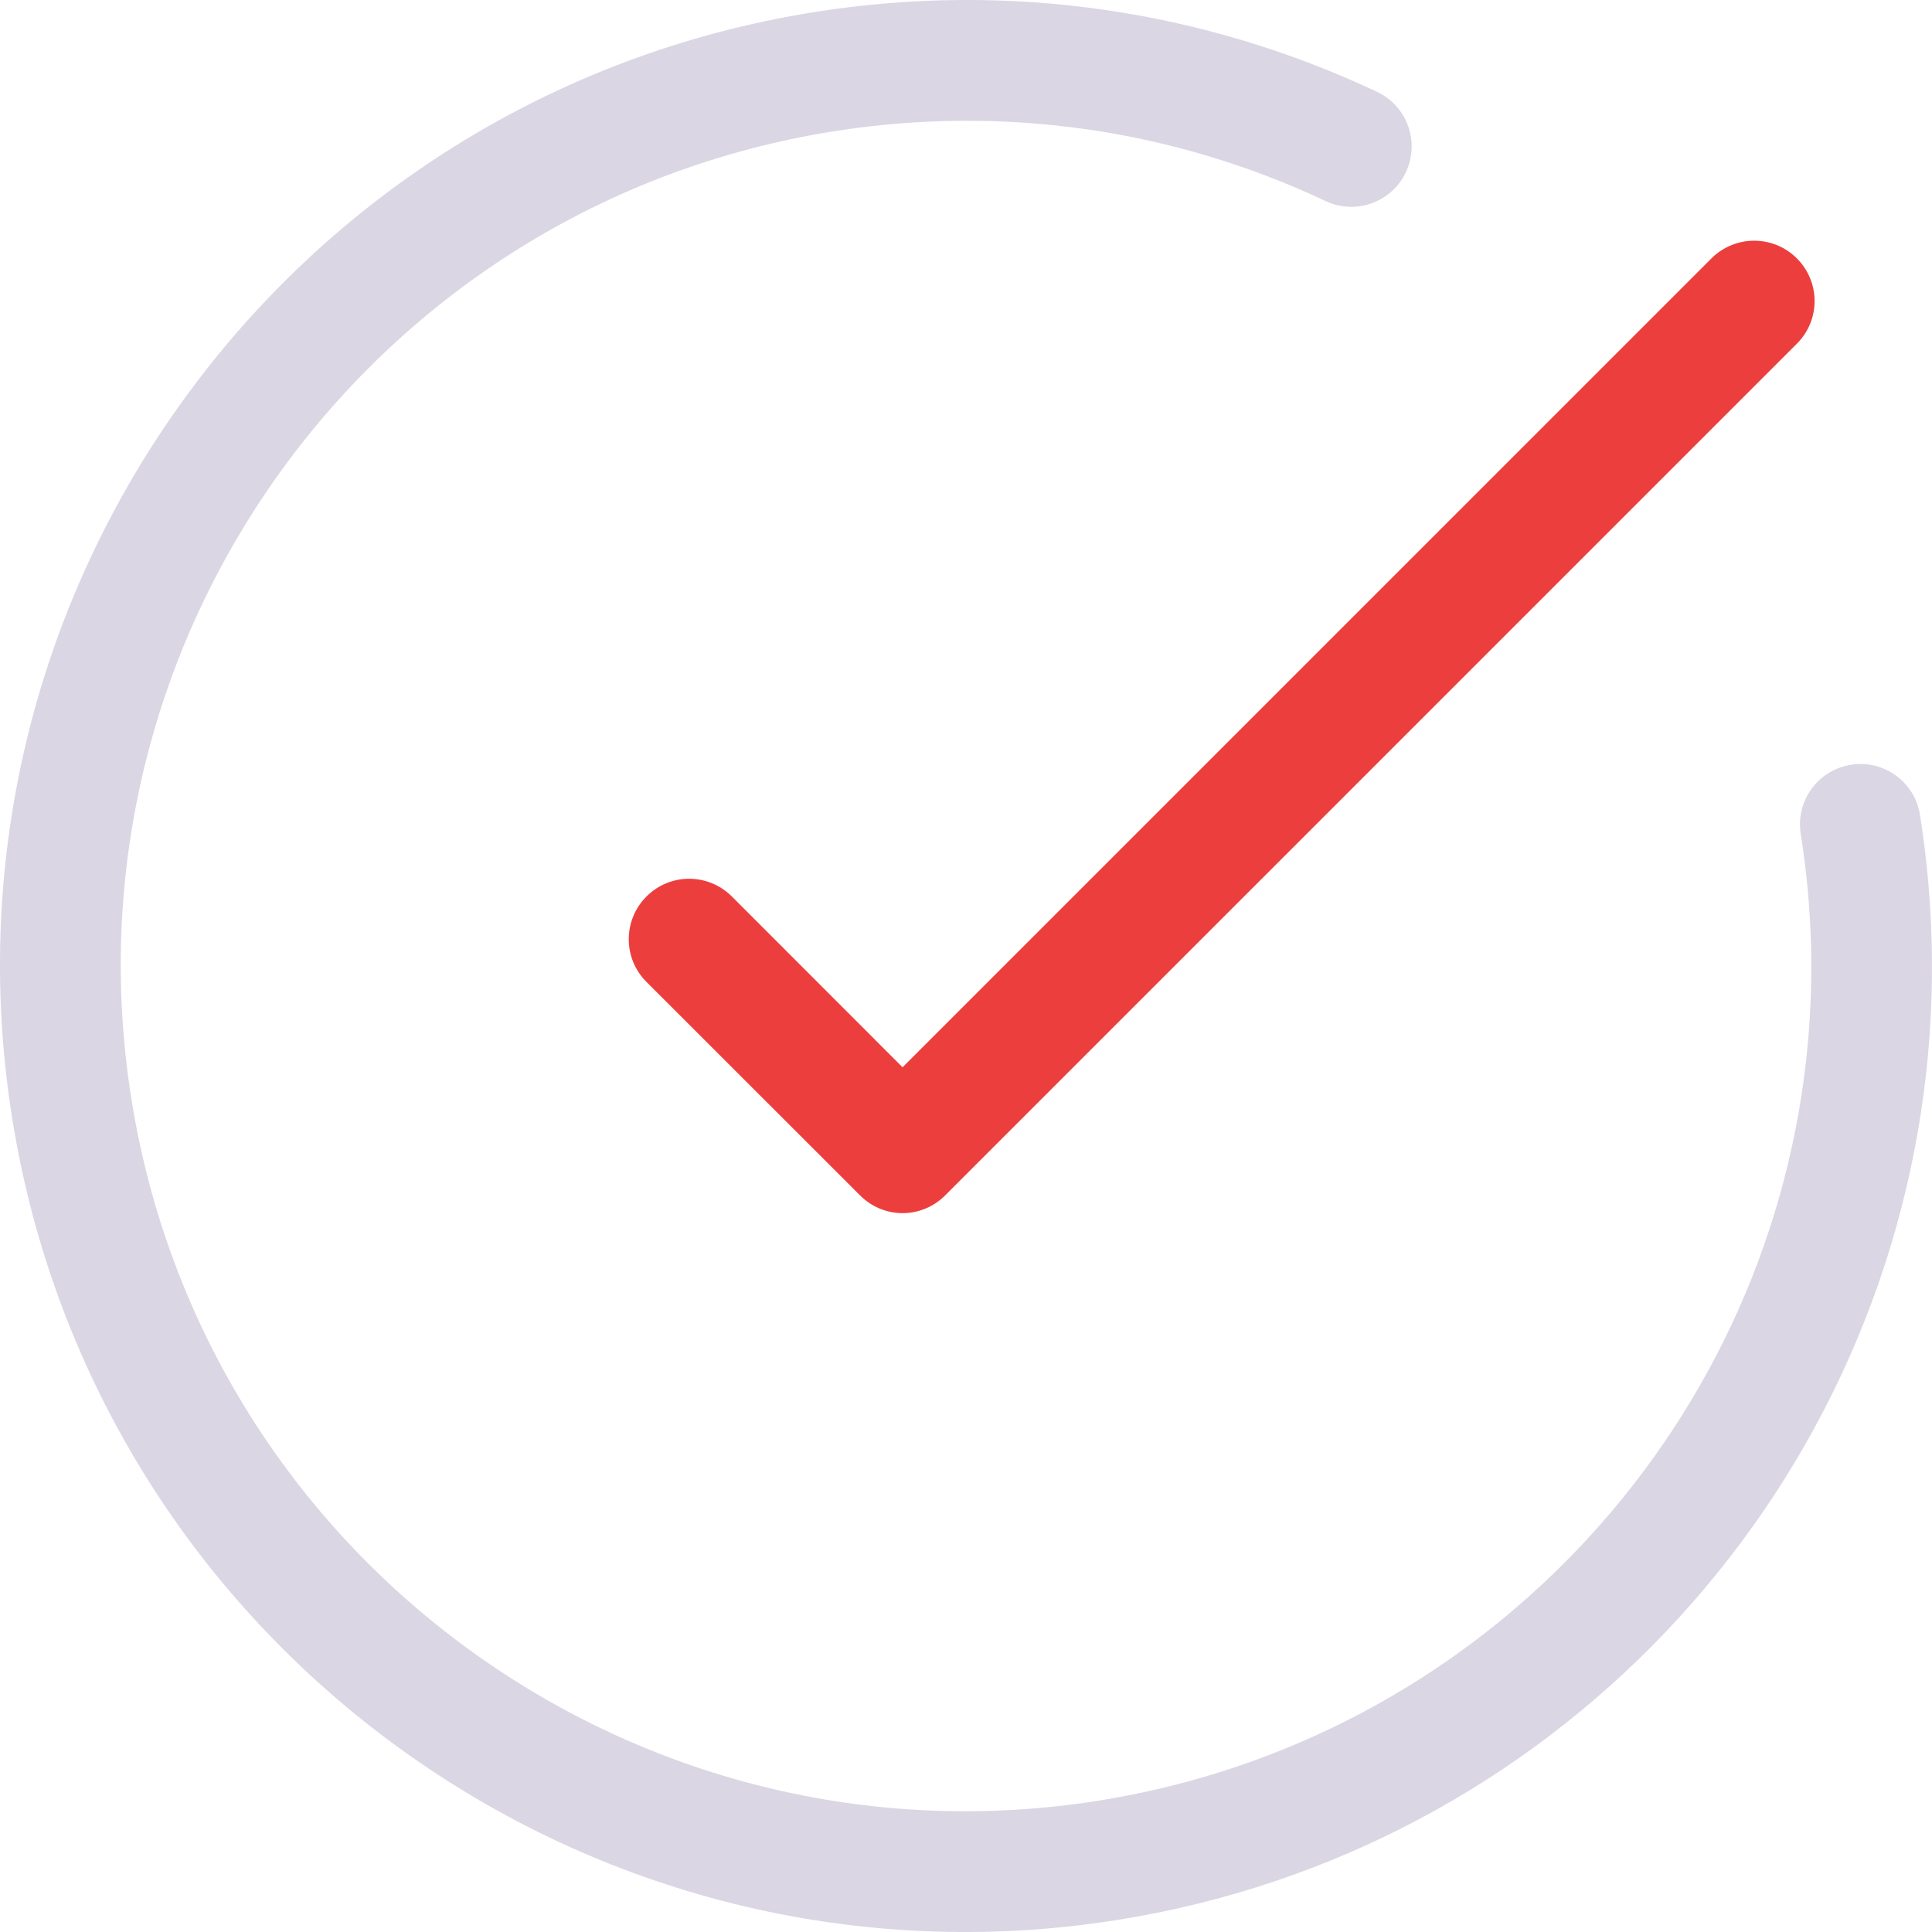
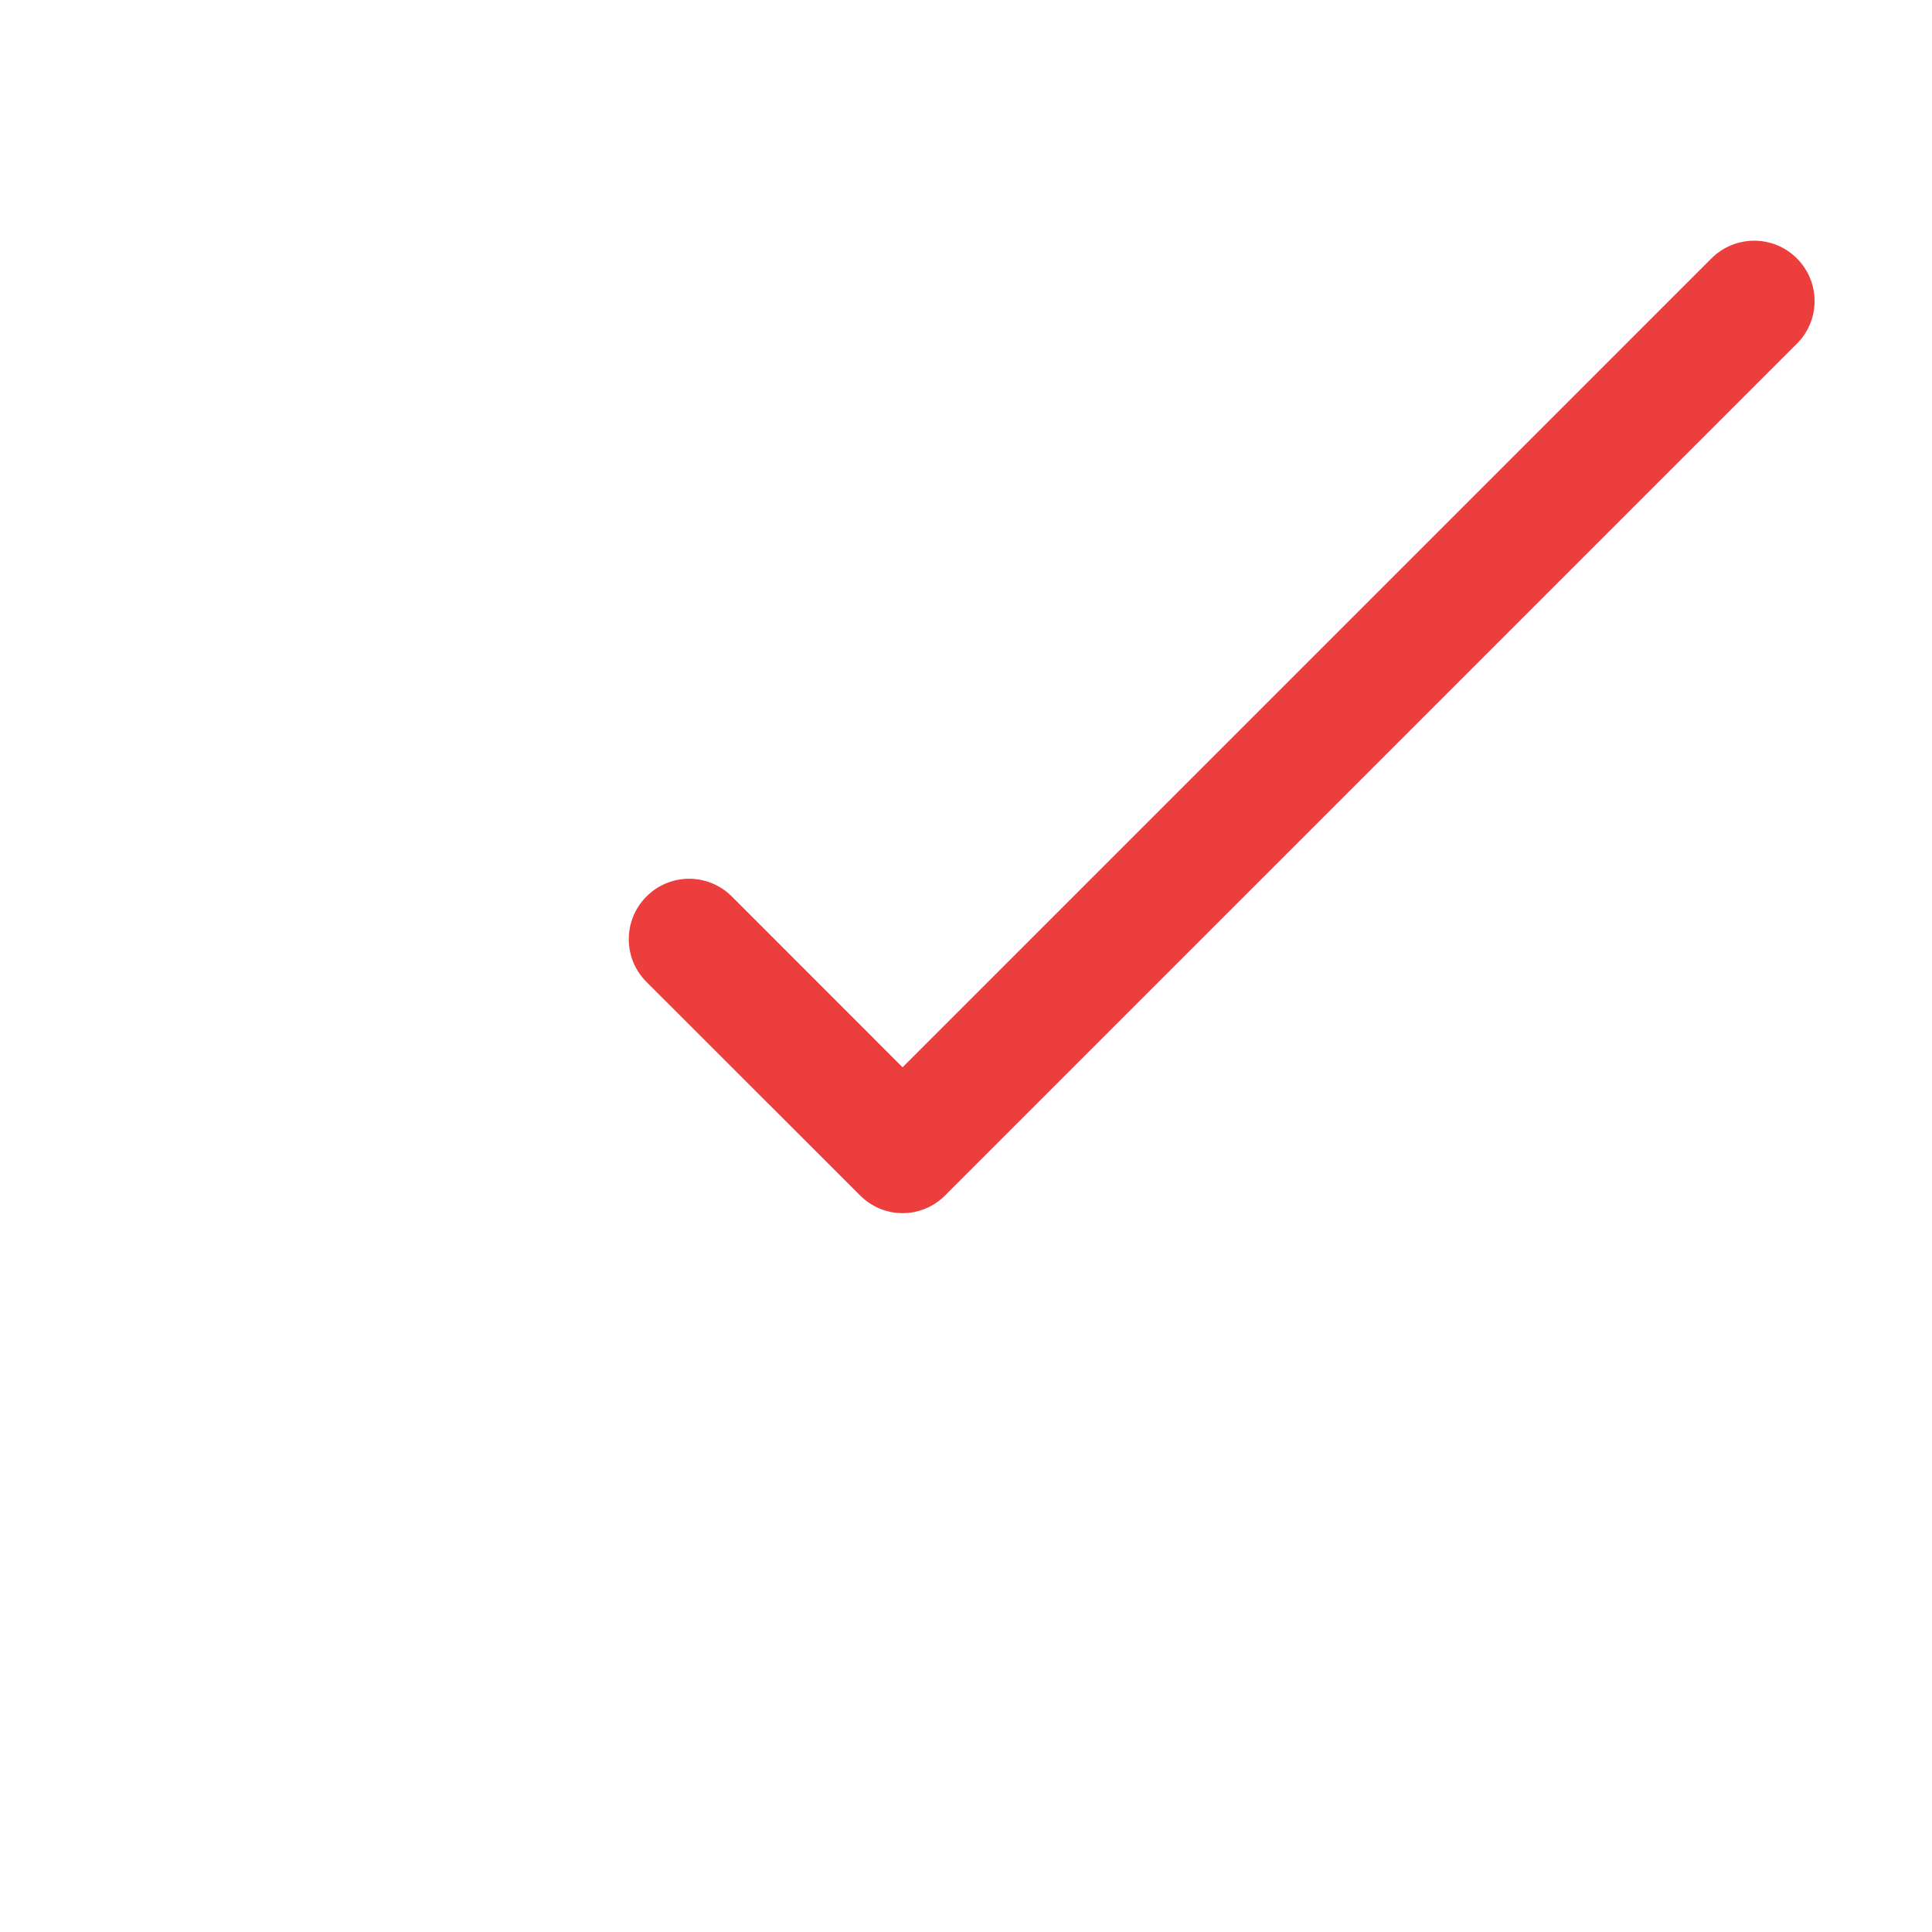
<svg xmlns="http://www.w3.org/2000/svg" width="19" height="19" viewBox="0 0 19 19" fill="none">
  <path fill-rule="evenodd" clip-rule="evenodd" d="M8.876 10.496L8.982 10.39L16.83 2.542C17.063 2.309 17.439 2.309 17.671 2.541C17.904 2.774 17.903 3.149 17.671 3.38L9.296 11.755C9.06 11.991 8.688 11.987 8.457 11.755C8.455 11.753 8.453 11.752 8.452 11.75C8.45 11.748 8.448 11.747 8.447 11.745L6.357 9.656C6.125 9.424 6.126 9.048 6.358 8.816C6.591 8.583 6.965 8.585 7.197 8.816L8.876 10.496Z" fill="#ED3E3E" />
-   <path d="M8.014 0.118C2.833 0.939 -0.702 5.804 0.118 10.986C0.939 16.167 5.805 19.702 10.986 18.882C15.24 18.208 18.476 14.768 18.943 10.549C19.035 9.712 19.016 8.861 18.882 8.014C18.831 7.69 18.526 7.469 18.203 7.521C17.879 7.572 17.658 7.876 17.709 8.2C17.827 8.942 17.844 9.686 17.763 10.419C17.355 14.11 14.522 17.119 10.8 17.709C6.267 18.427 2.009 15.334 1.291 10.8C0.573 6.266 3.666 2.009 8.2 1.291C9.869 1.027 11.541 1.273 13.036 1.977C13.333 2.117 13.686 1.99 13.826 1.693C13.966 1.397 13.839 1.043 13.542 0.903C11.833 0.098 9.92 -0.184 8.014 0.118Z" fill="#DBD6E3" />
</svg>